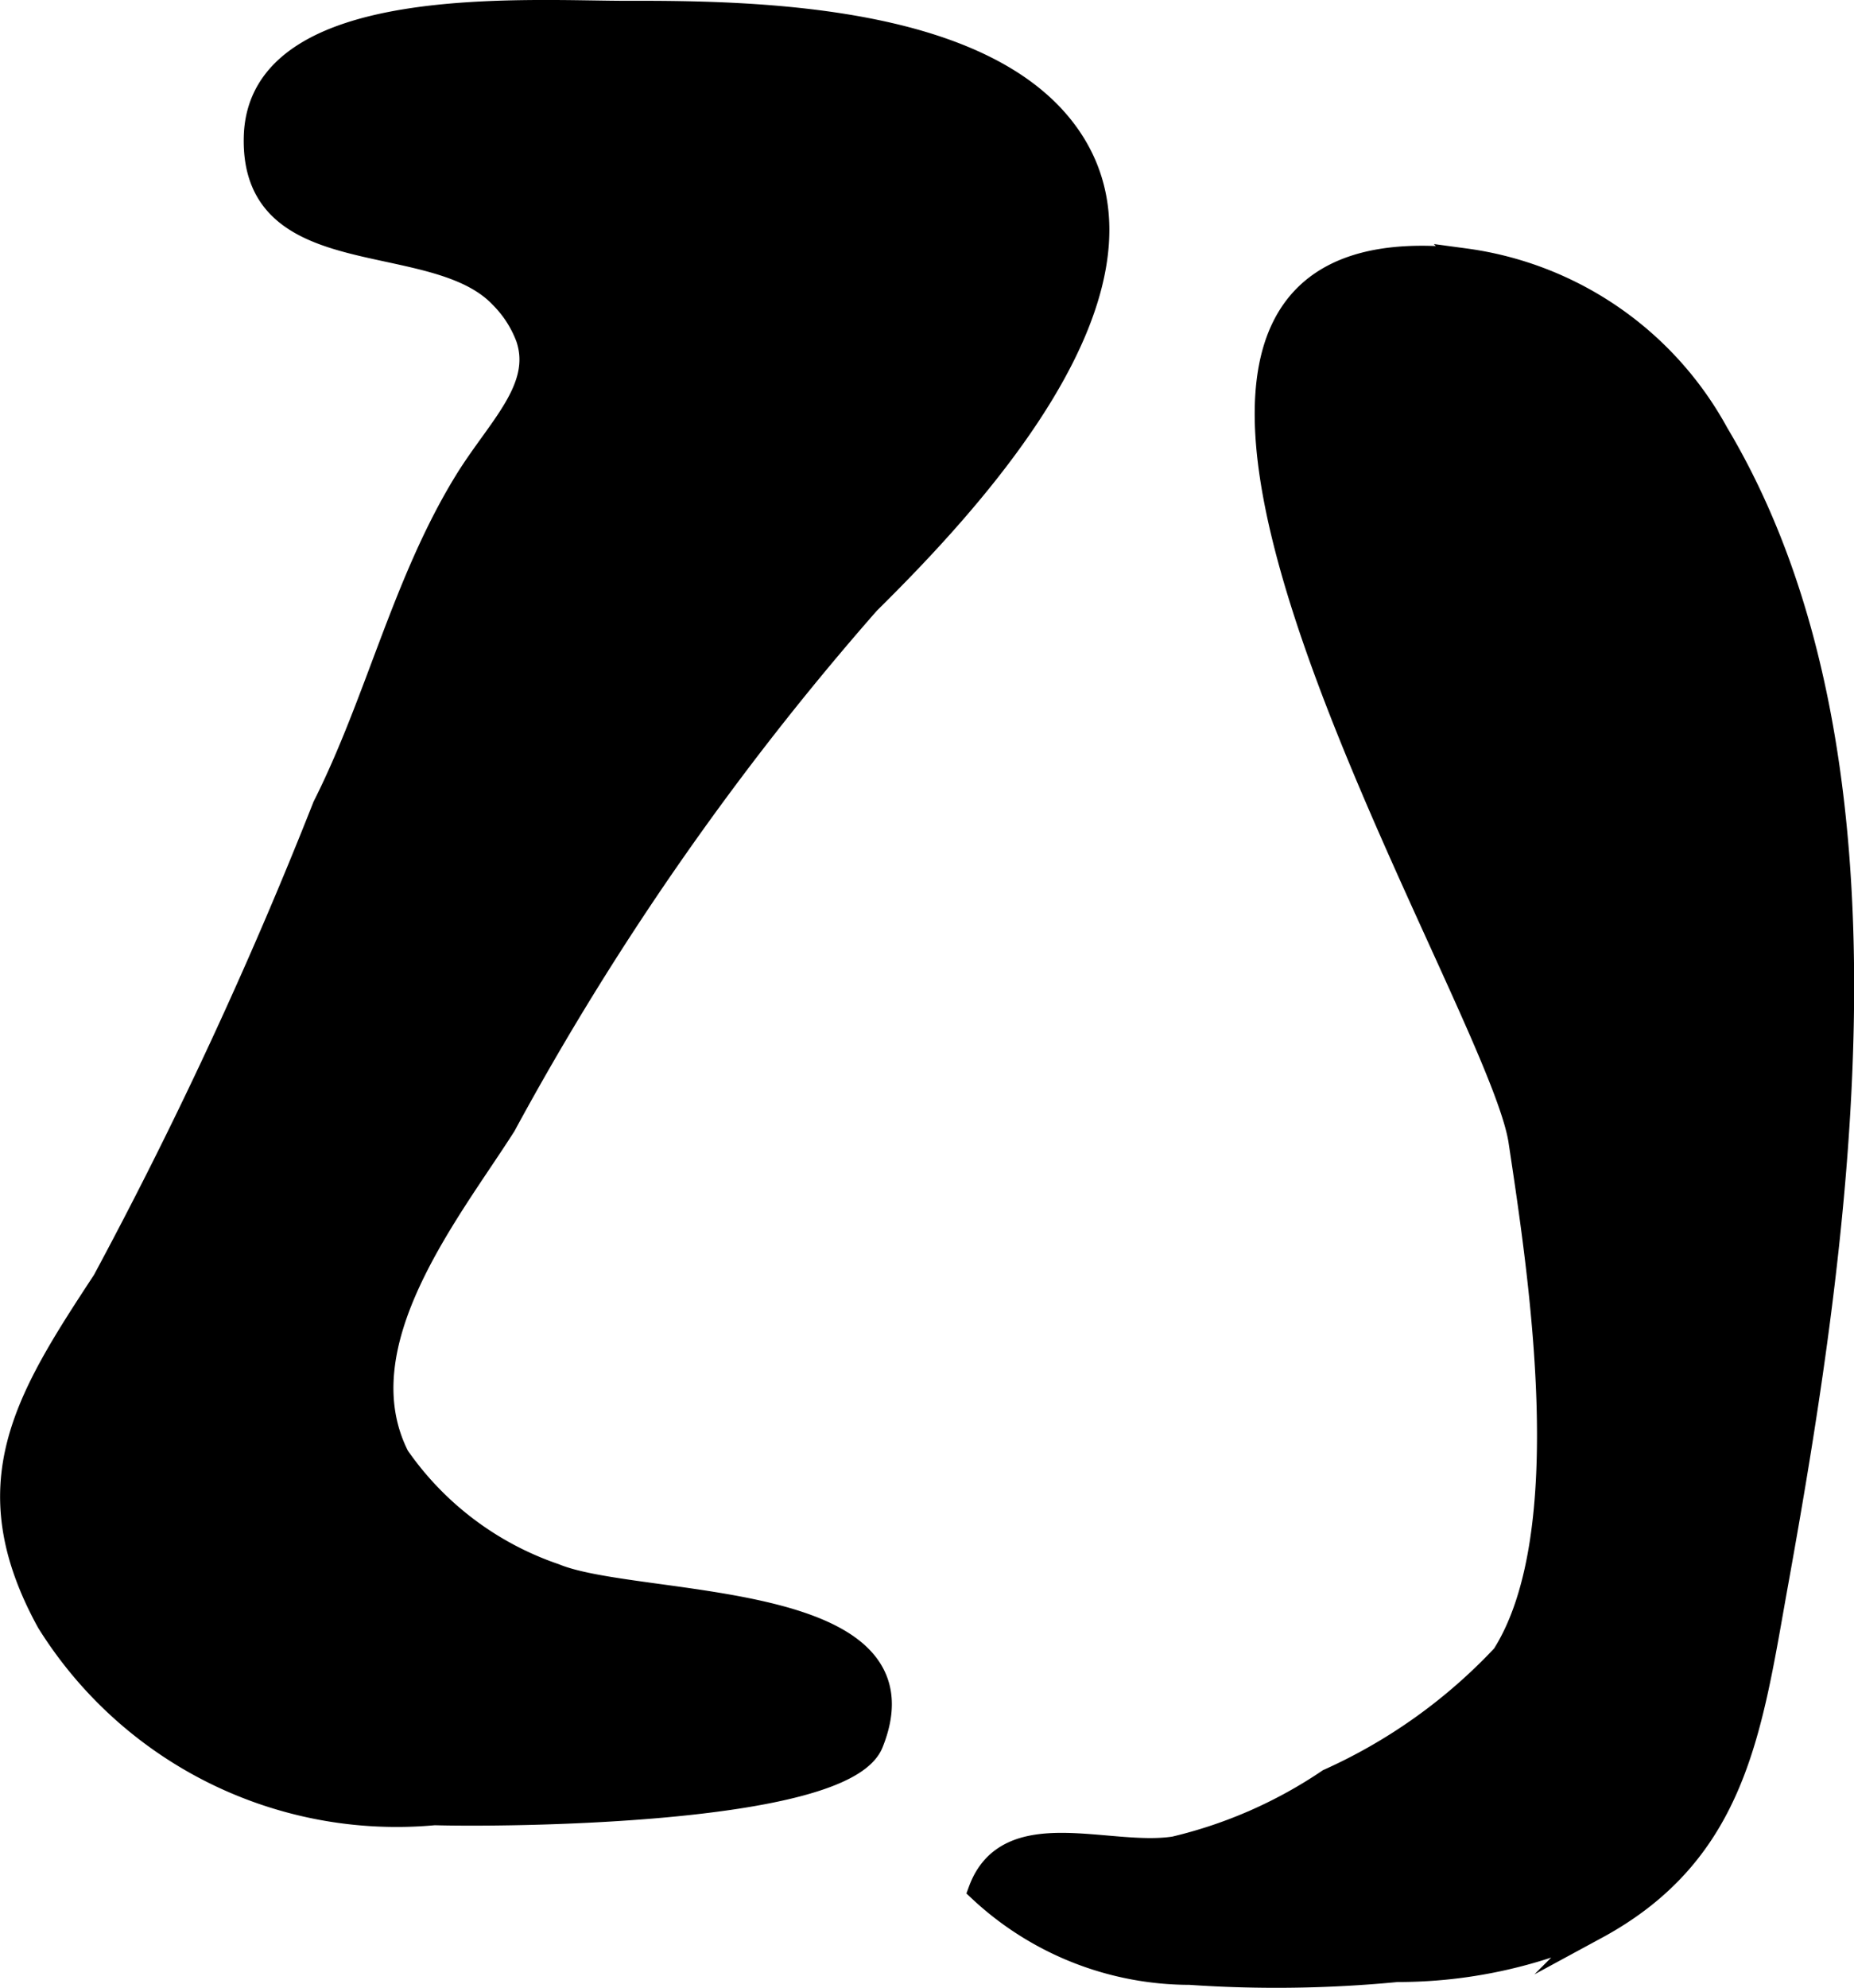
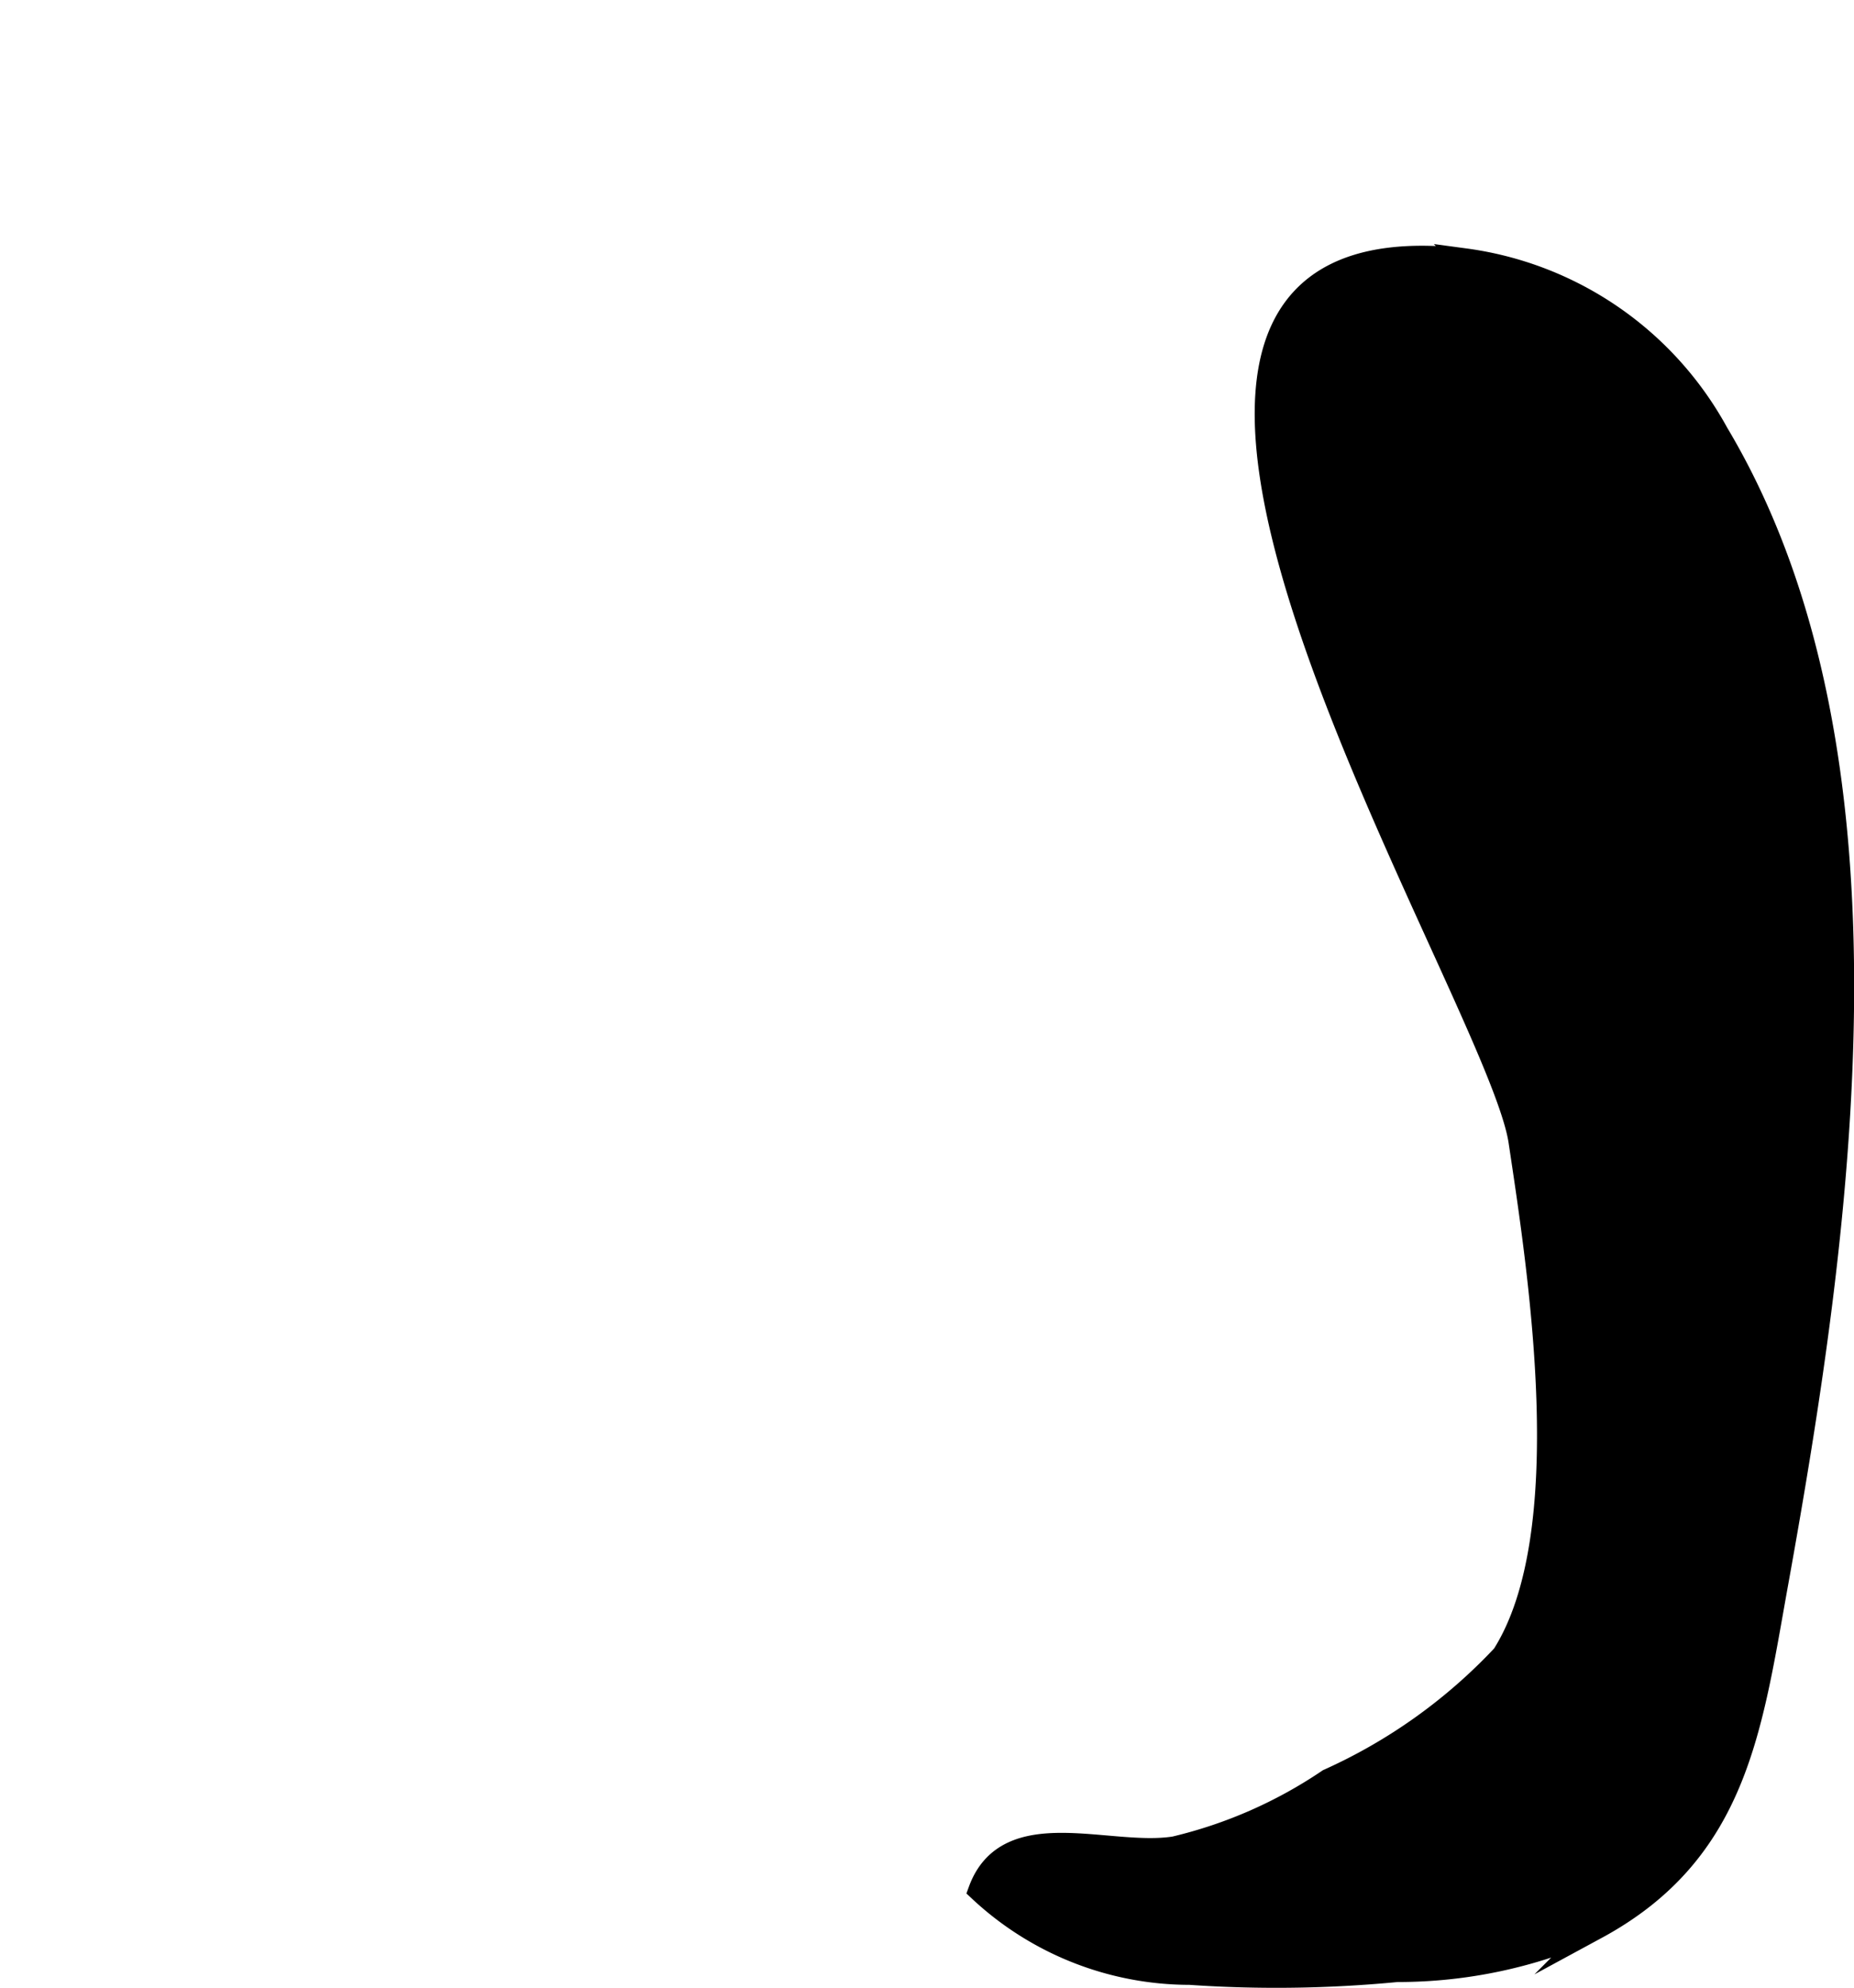
<svg xmlns="http://www.w3.org/2000/svg" version="1.1" width="4.397mm" height="4.714mm" viewBox="0 0 12.465 13.363">
  <defs>
    <style type="text/css">
      .a {
        stroke: #000;
        stroke-miterlimit: 10;
        stroke-width: 0.15px;
        fill-rule: evenodd;
      }
    </style>
  </defs>
  <path class="a" d="M7.999,13.266a2.071,2.071,0,0,1-1.414-.56c.19-.517.871-.218,1.312-.288a3.129,3.129,0,0,0,1.034-.454,3.663,3.663,0,0,0,1.174-.838c.519-.817.244-2.575.112-3.455-.152-1.016-3.512-6.286-.367-5.927a2.279,2.279,0,0,1,1.697,1.167c1.292,2.164.824,5.384.402,7.725-.176.975-.268,1.81-1.215,2.323a3.24,3.24,0,0,1-1.341.288A8.488,8.488,0,0,1,7.999,13.266Z" />
-   <path class="a" d="M3.543,2.271a.765.765,0,0,0-.175-.273c-.448-.478-1.68-.145-1.654-1.08.027-.972,1.841-.836,2.513-.838.865-.002,2.402.028,2.962.834.709,1.02-.7,2.498-1.349,3.14a19.175,19.175,0,0,0-2.446,3.511c-.369.58-1.097,1.47-.717,2.223a2.111,2.111,0,0,0,1.054.796c.552.229,2.552.093,2.133,1.133-.193.48-2.515.489-2.943.476a2.764,2.764,0,0,1-2.6-1.29c-.509-.927-.148-1.499.375-2.295a29.919,29.919,0,0,0,1.481-3.19c.356-.706.535-1.505.95-2.181C3.346,2.879,3.657,2.61,3.543,2.271Z" />
</svg>